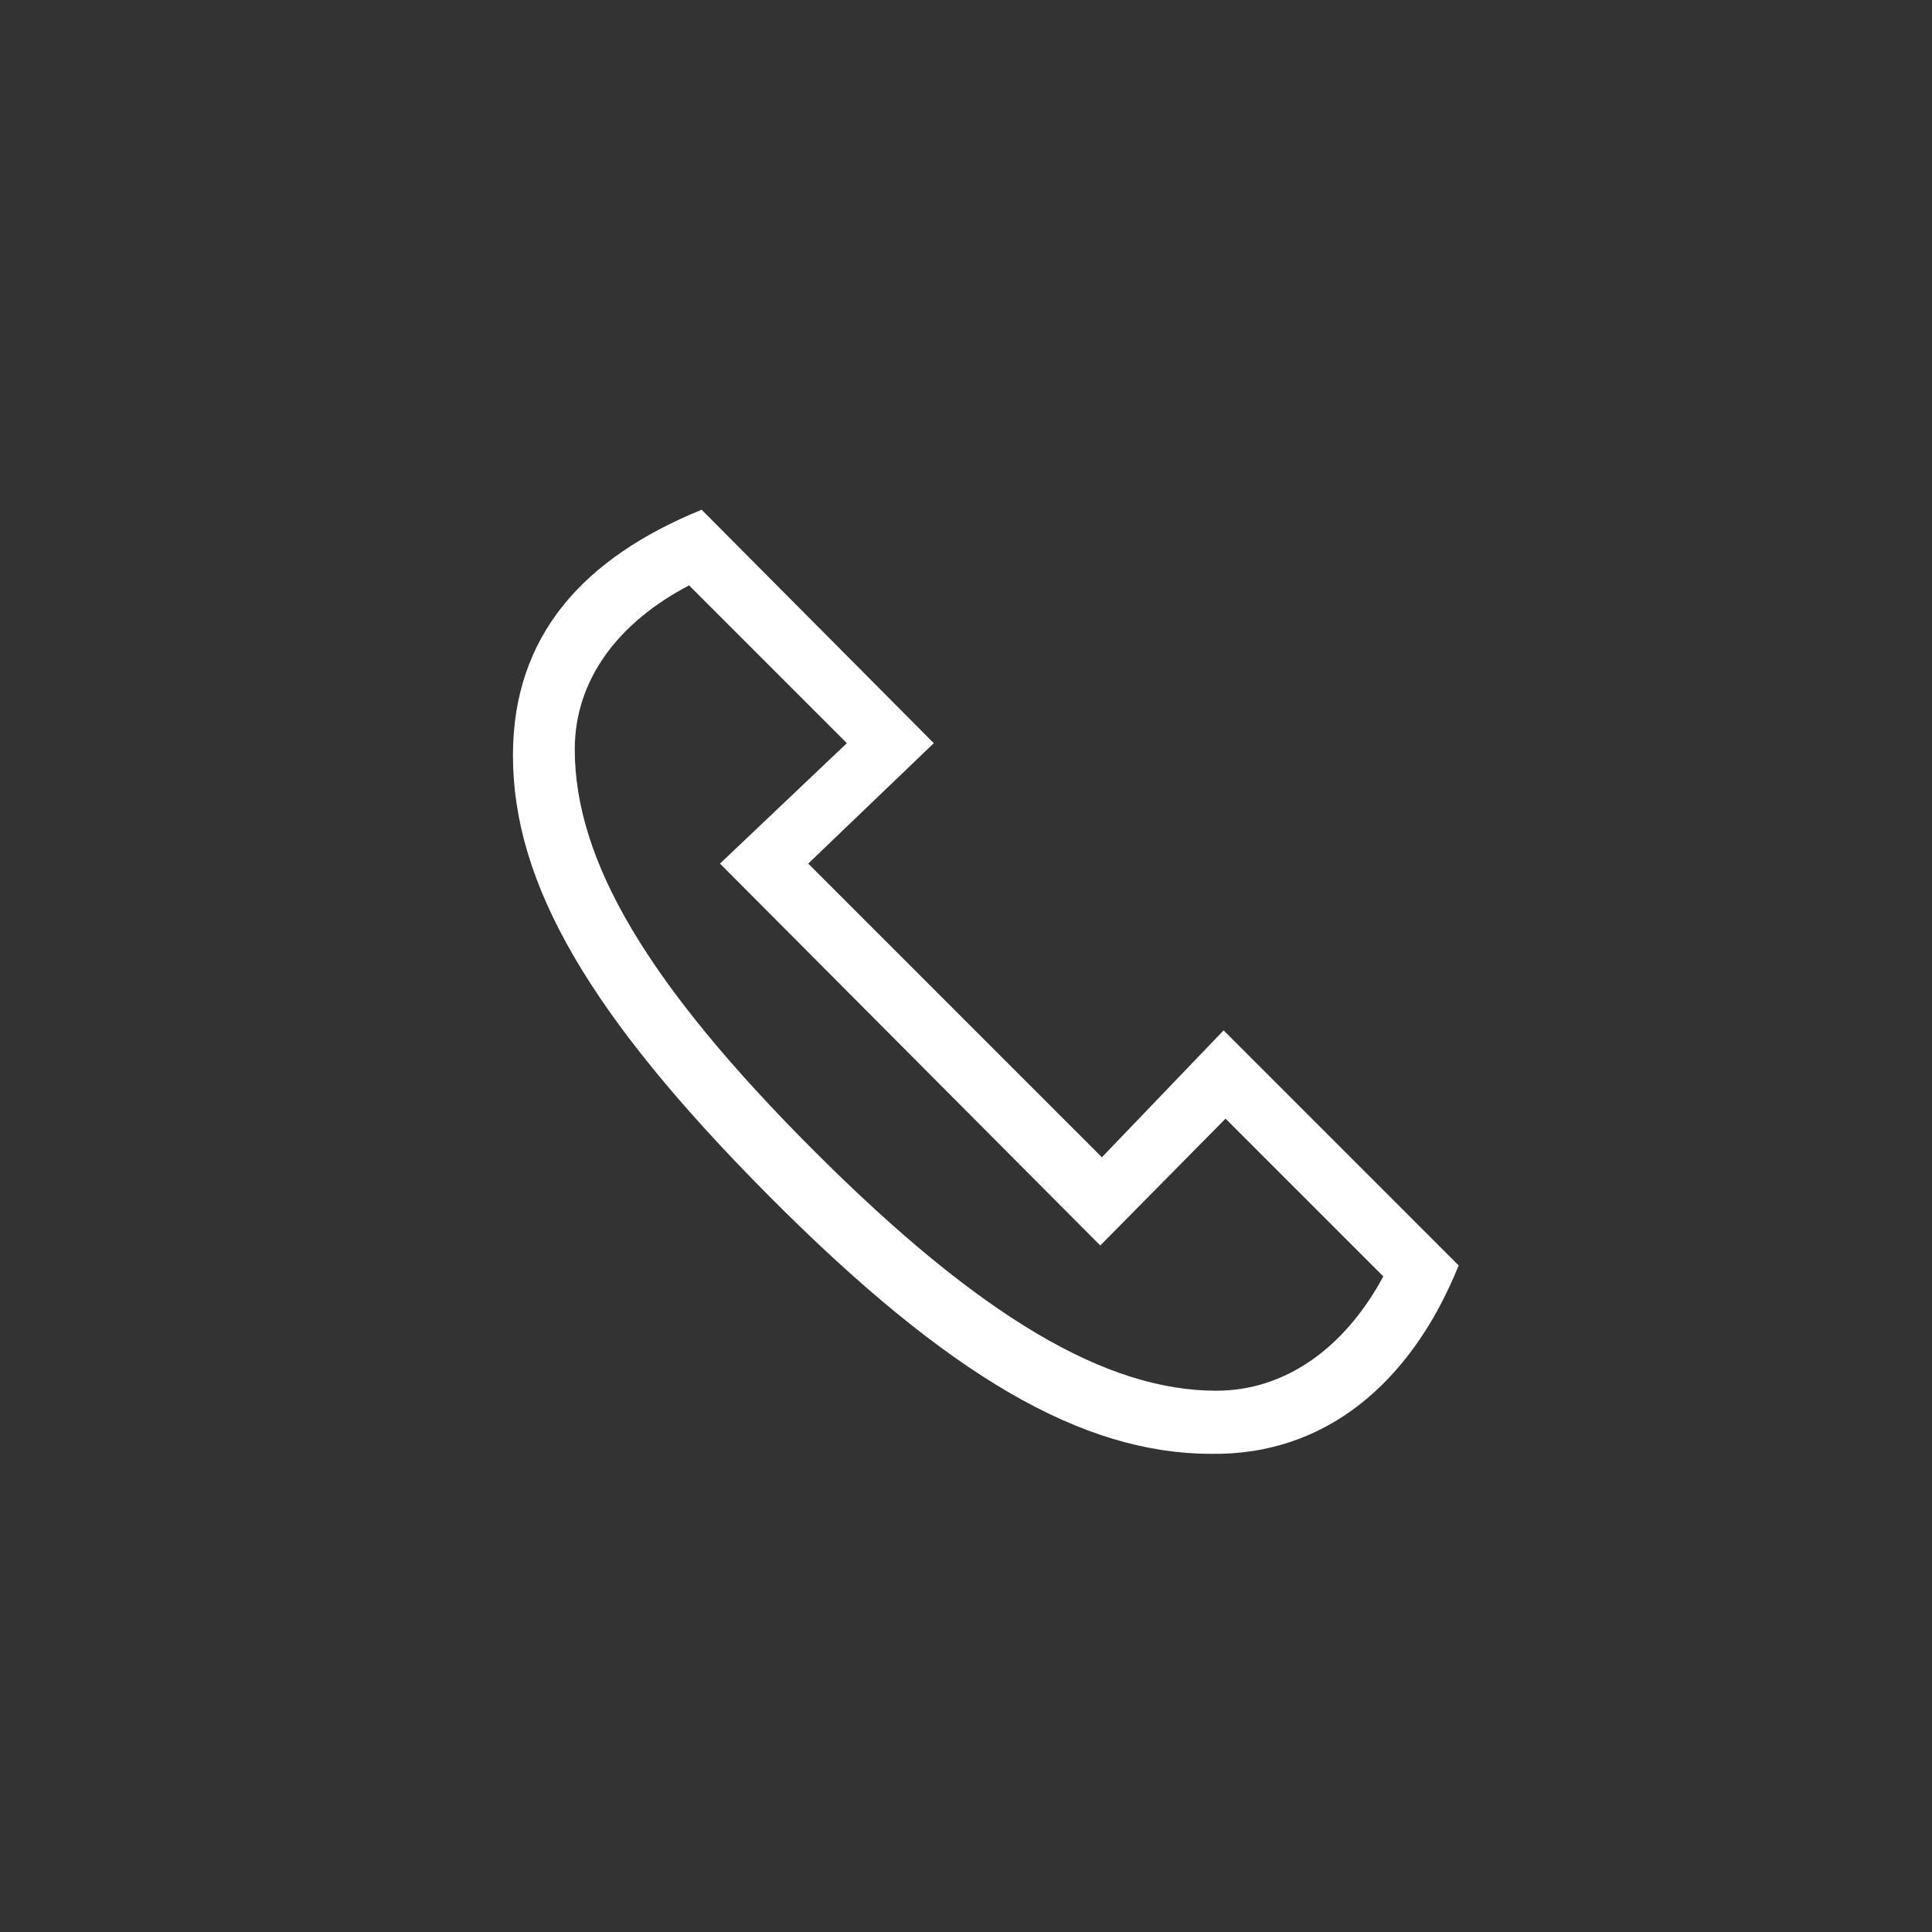
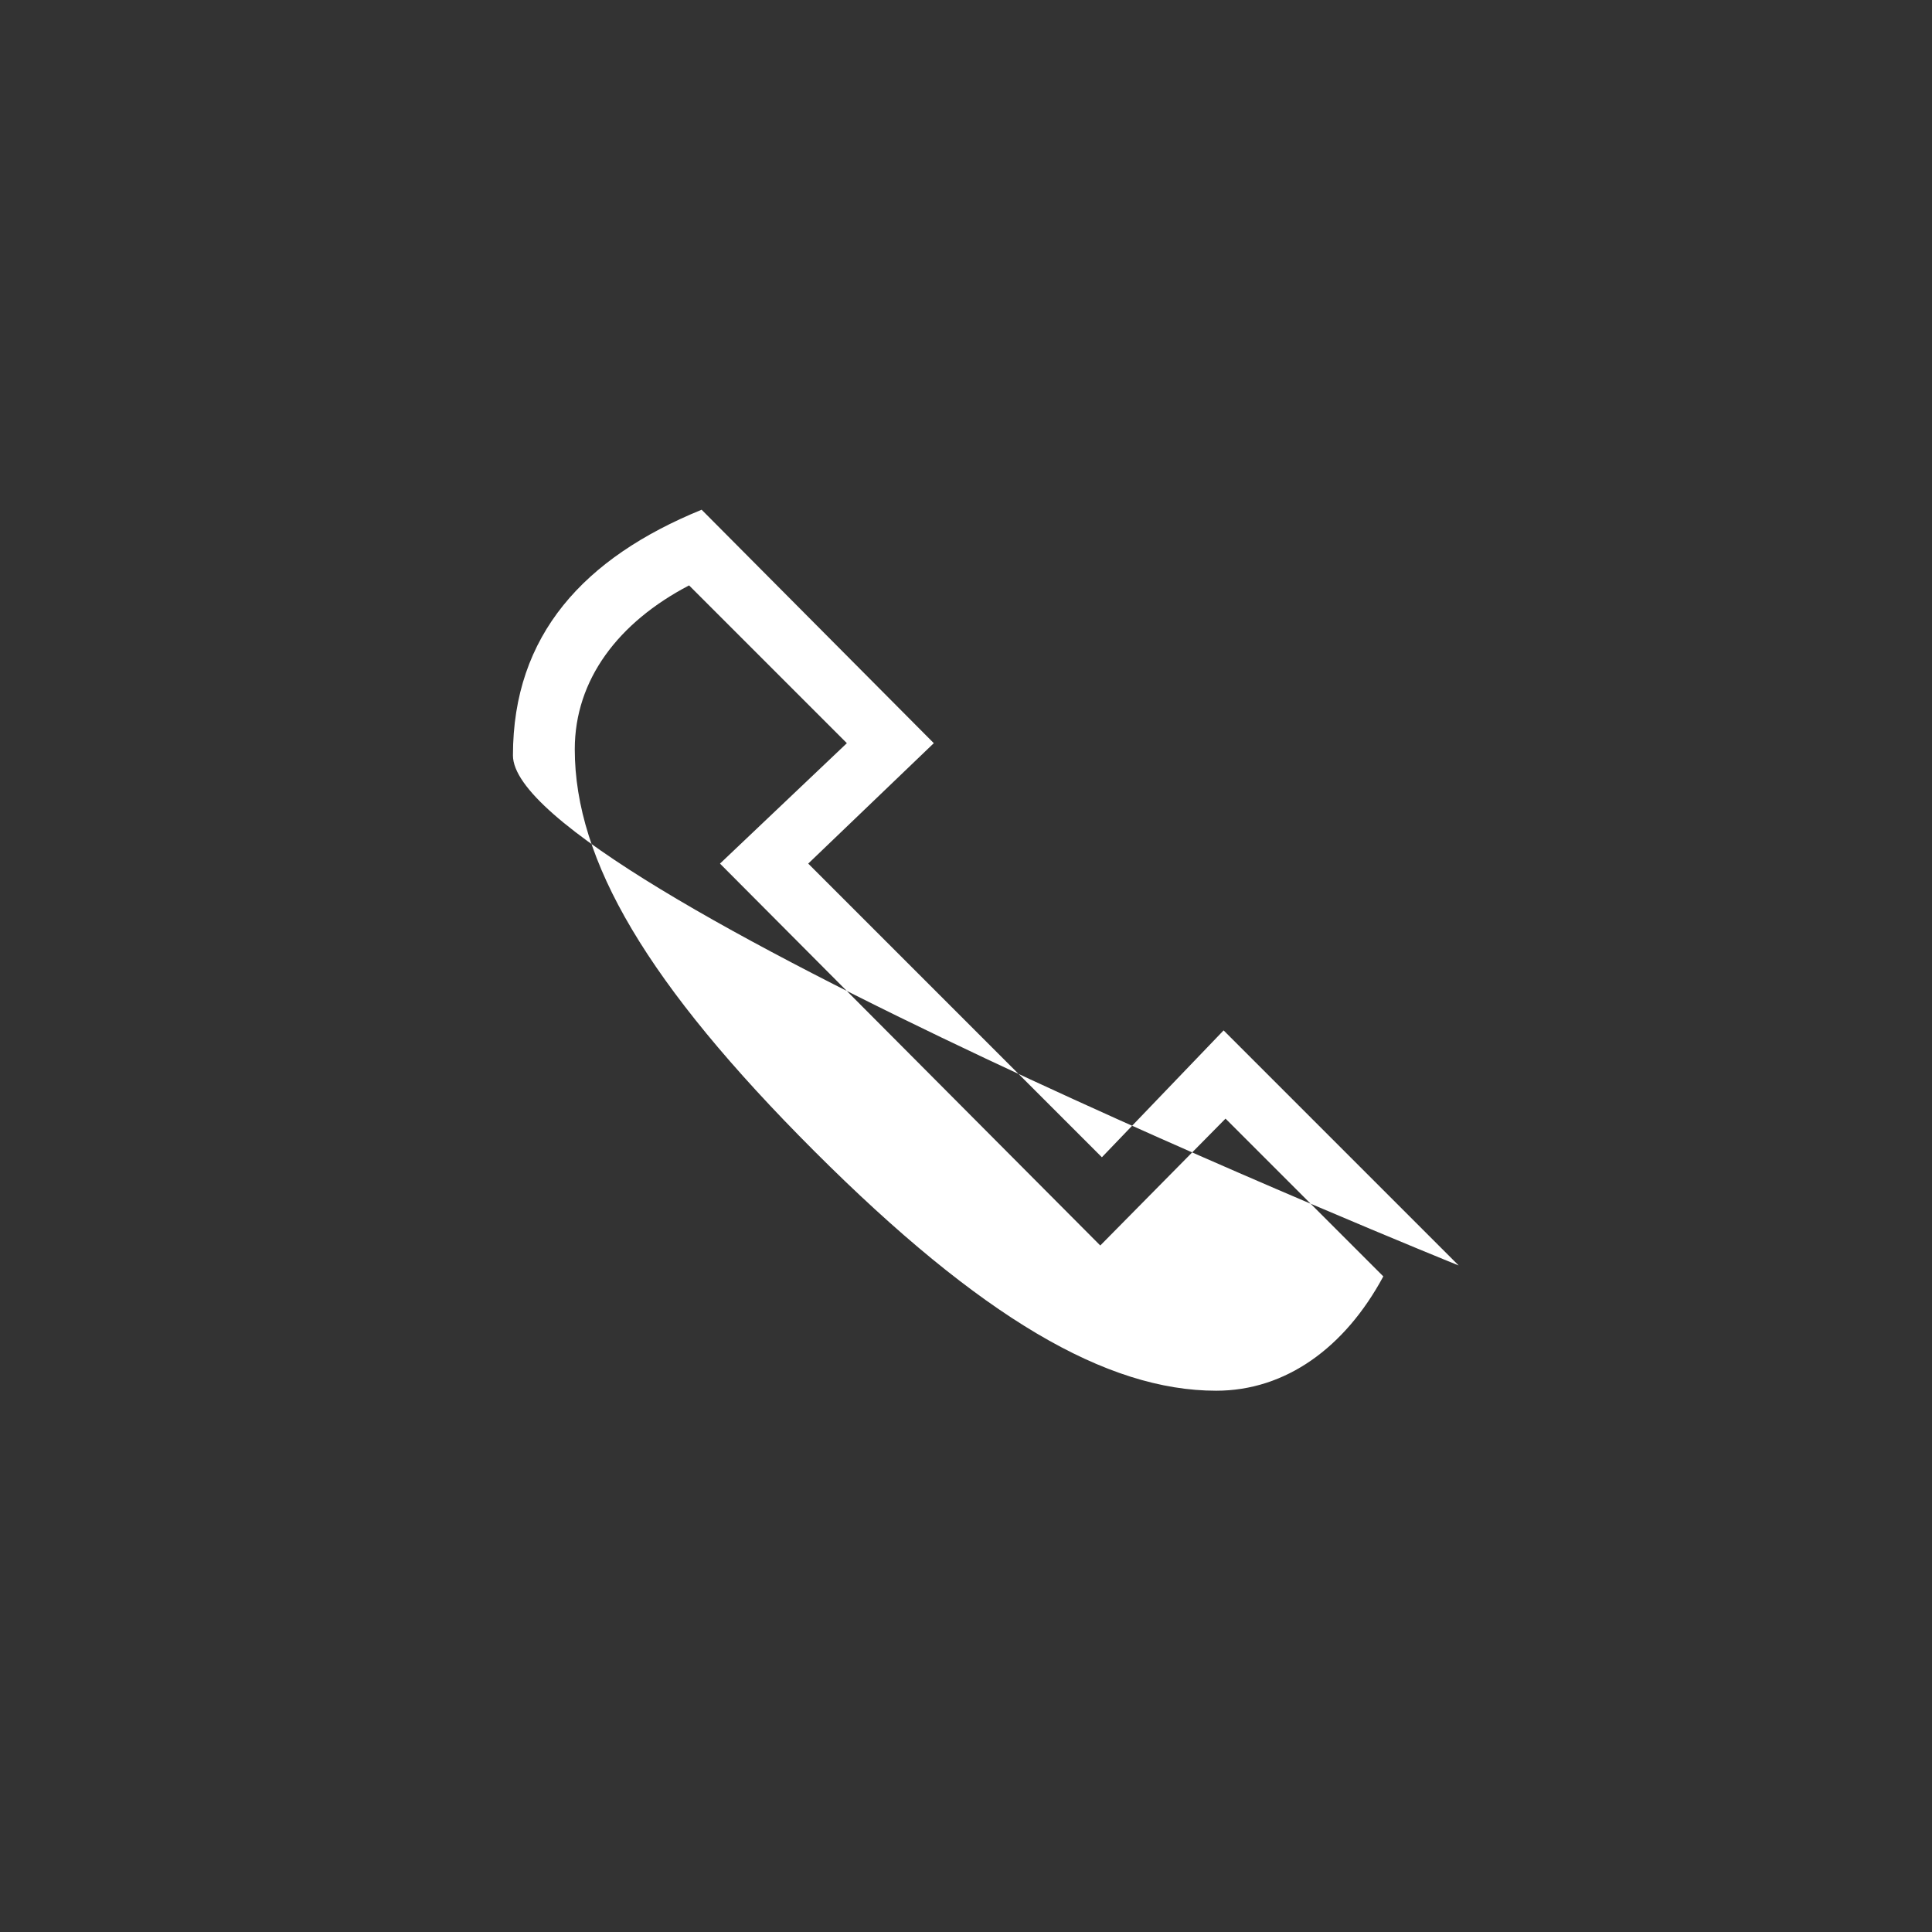
<svg xmlns="http://www.w3.org/2000/svg" viewBox="0 0 60 60" fill="#fff">
  <rect x="0" y="0" width="60" height="60" fill="#333333" stroke="none" />
  <g id="Picto">
-     <path d="M15.93,23.46c0-3.74,2.21-6.14,5.86-7.63L29,23.08,25.1,26.82l9.12,9.12L38,32l7.3,7.3c-1.49,3.69-4.18,5.9-7.68,5.85-4,0-8.16-2.4-13.73-8S15.93,27.45,15.93,23.46ZM37.77,43.19c2.16,0,4-1.34,5.19-3.55l-4.9-4.9-3.89,3.94L22.36,26.82l3.94-3.74-4.9-4.9c-2.2,1.15-3.55,2.93-3.55,5.09,0,3.46,2.26,7.3,7.44,12.48S34.37,43.19,37.77,43.19Z" />
+     <path d="M15.93,23.46c0-3.74,2.21-6.14,5.86-7.63L29,23.08,25.1,26.82l9.12,9.12L38,32l7.3,7.3S15.93,27.45,15.93,23.46ZM37.77,43.19c2.16,0,4-1.34,5.19-3.55l-4.9-4.9-3.89,3.94L22.36,26.82l3.94-3.74-4.9-4.9c-2.2,1.15-3.55,2.93-3.55,5.09,0,3.46,2.26,7.3,7.44,12.48S34.37,43.19,37.77,43.19Z" />
  </g>
</svg>